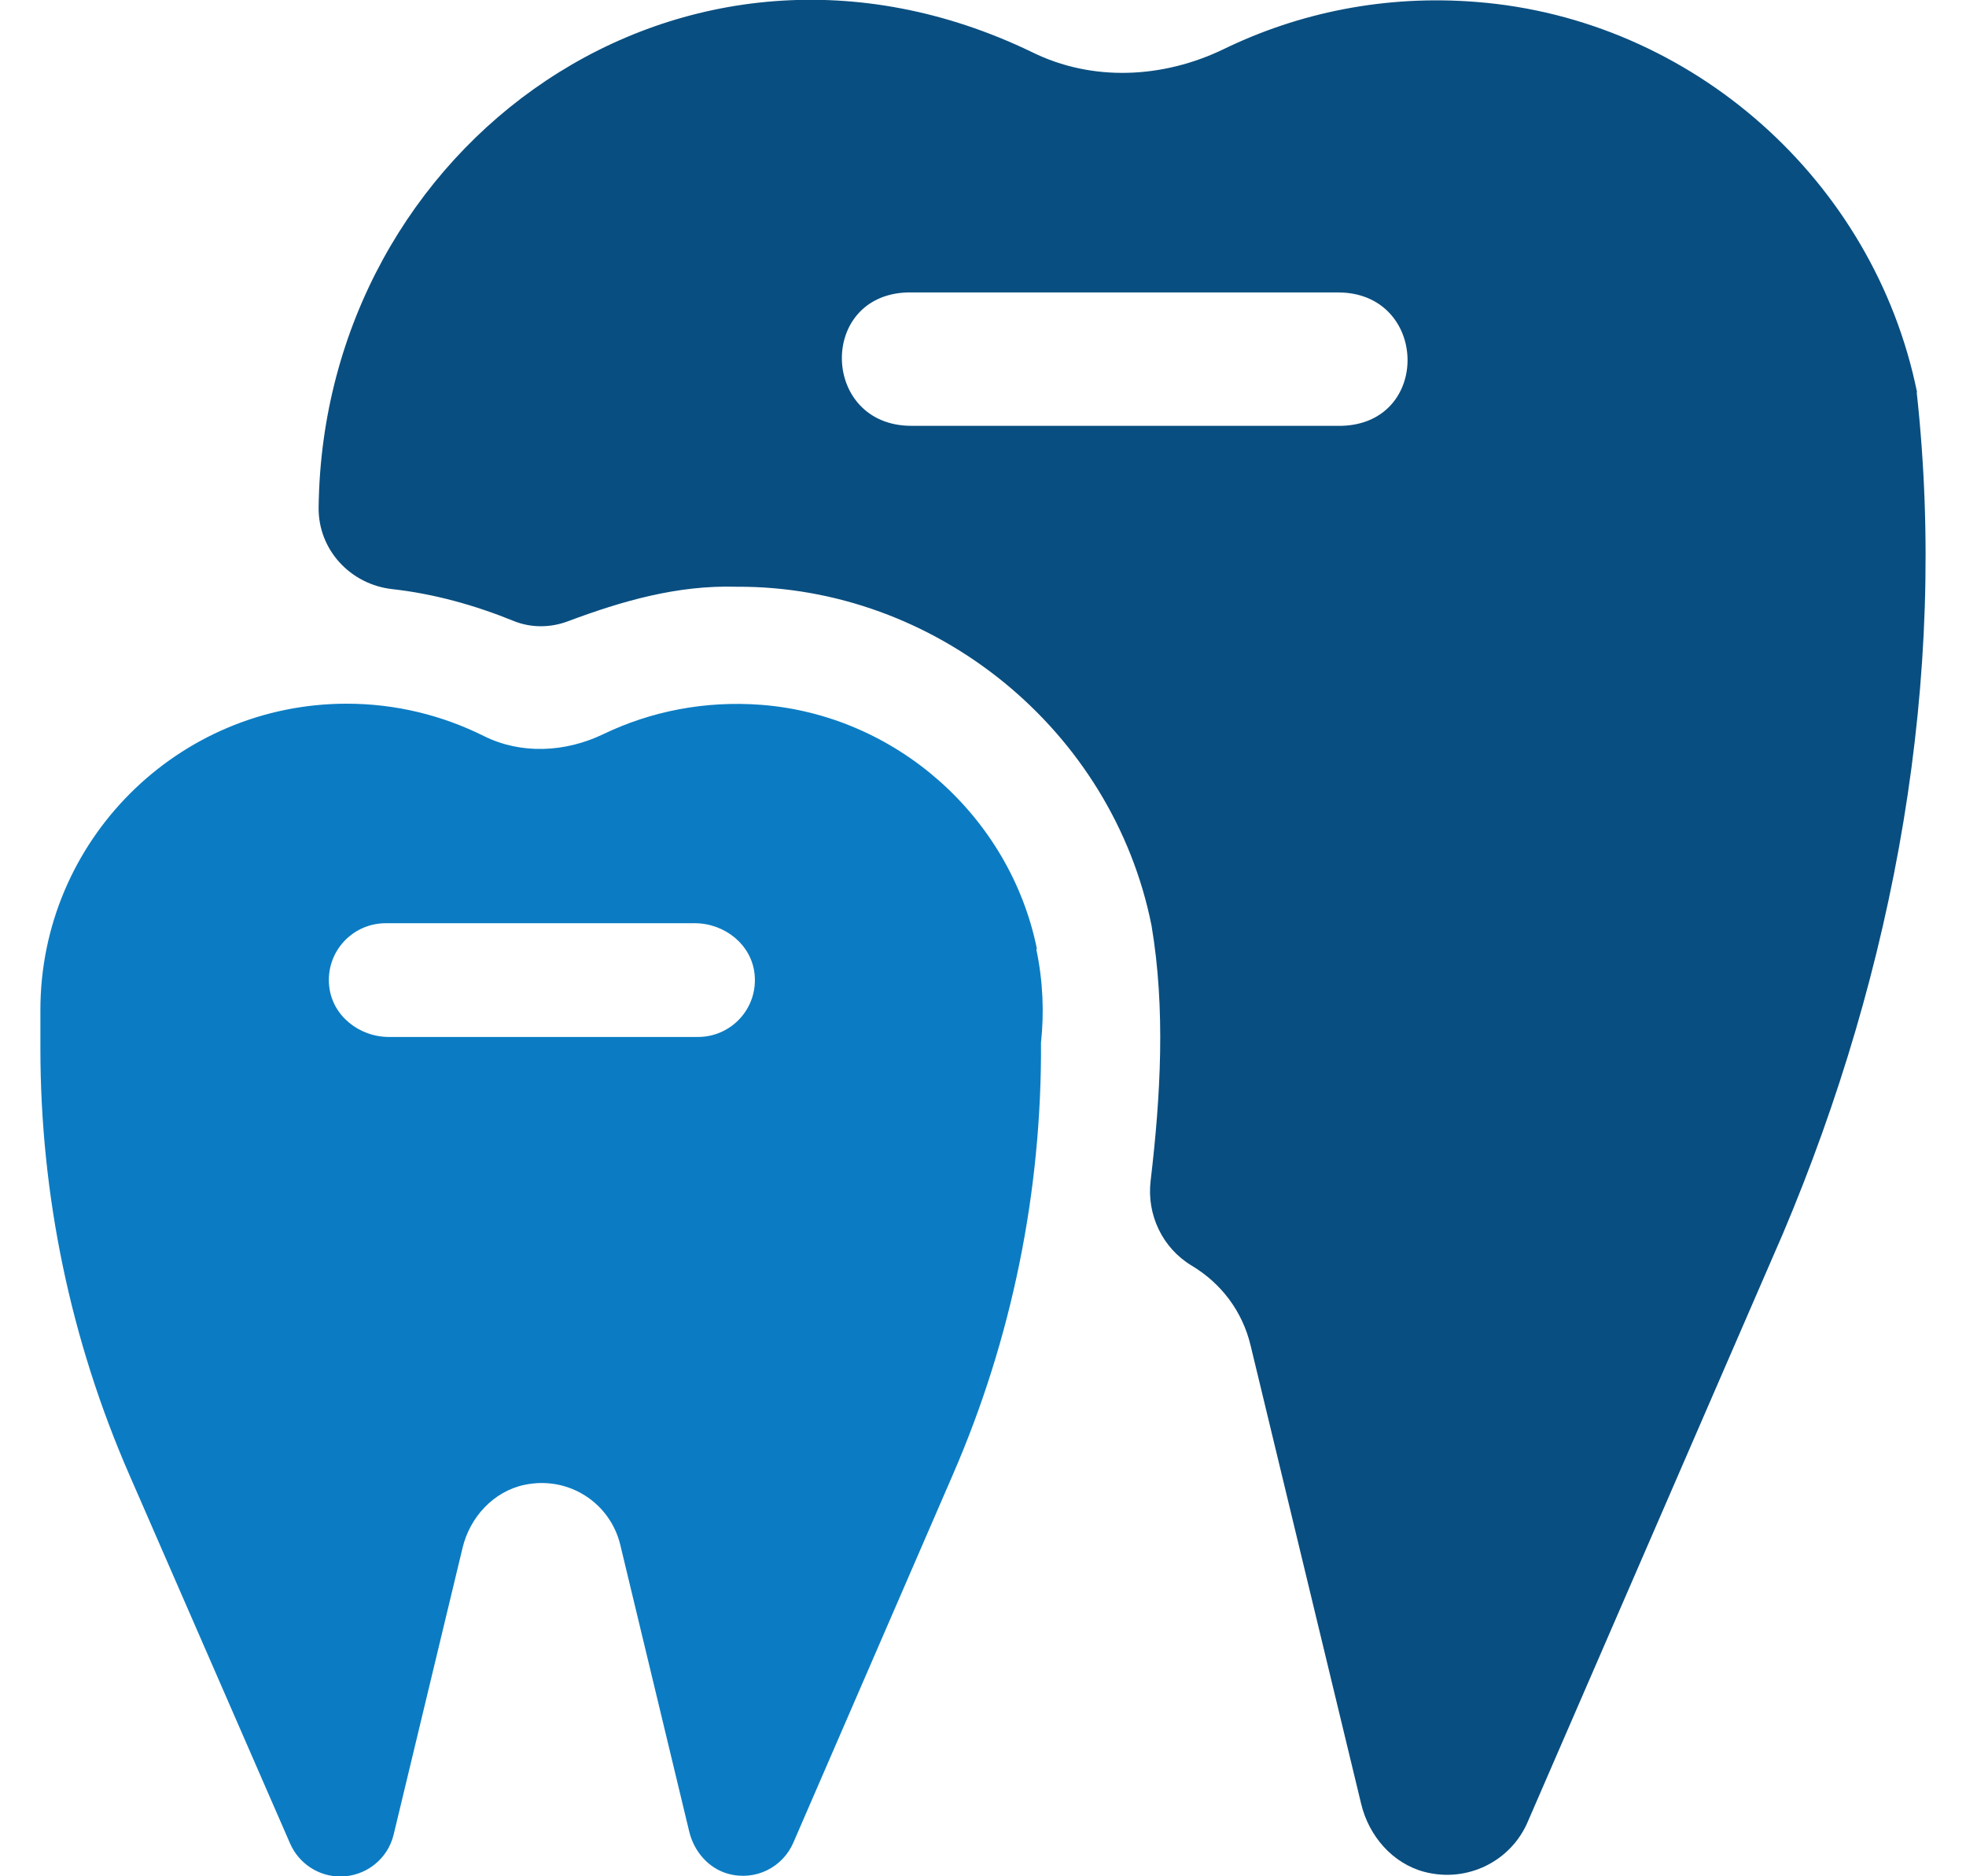
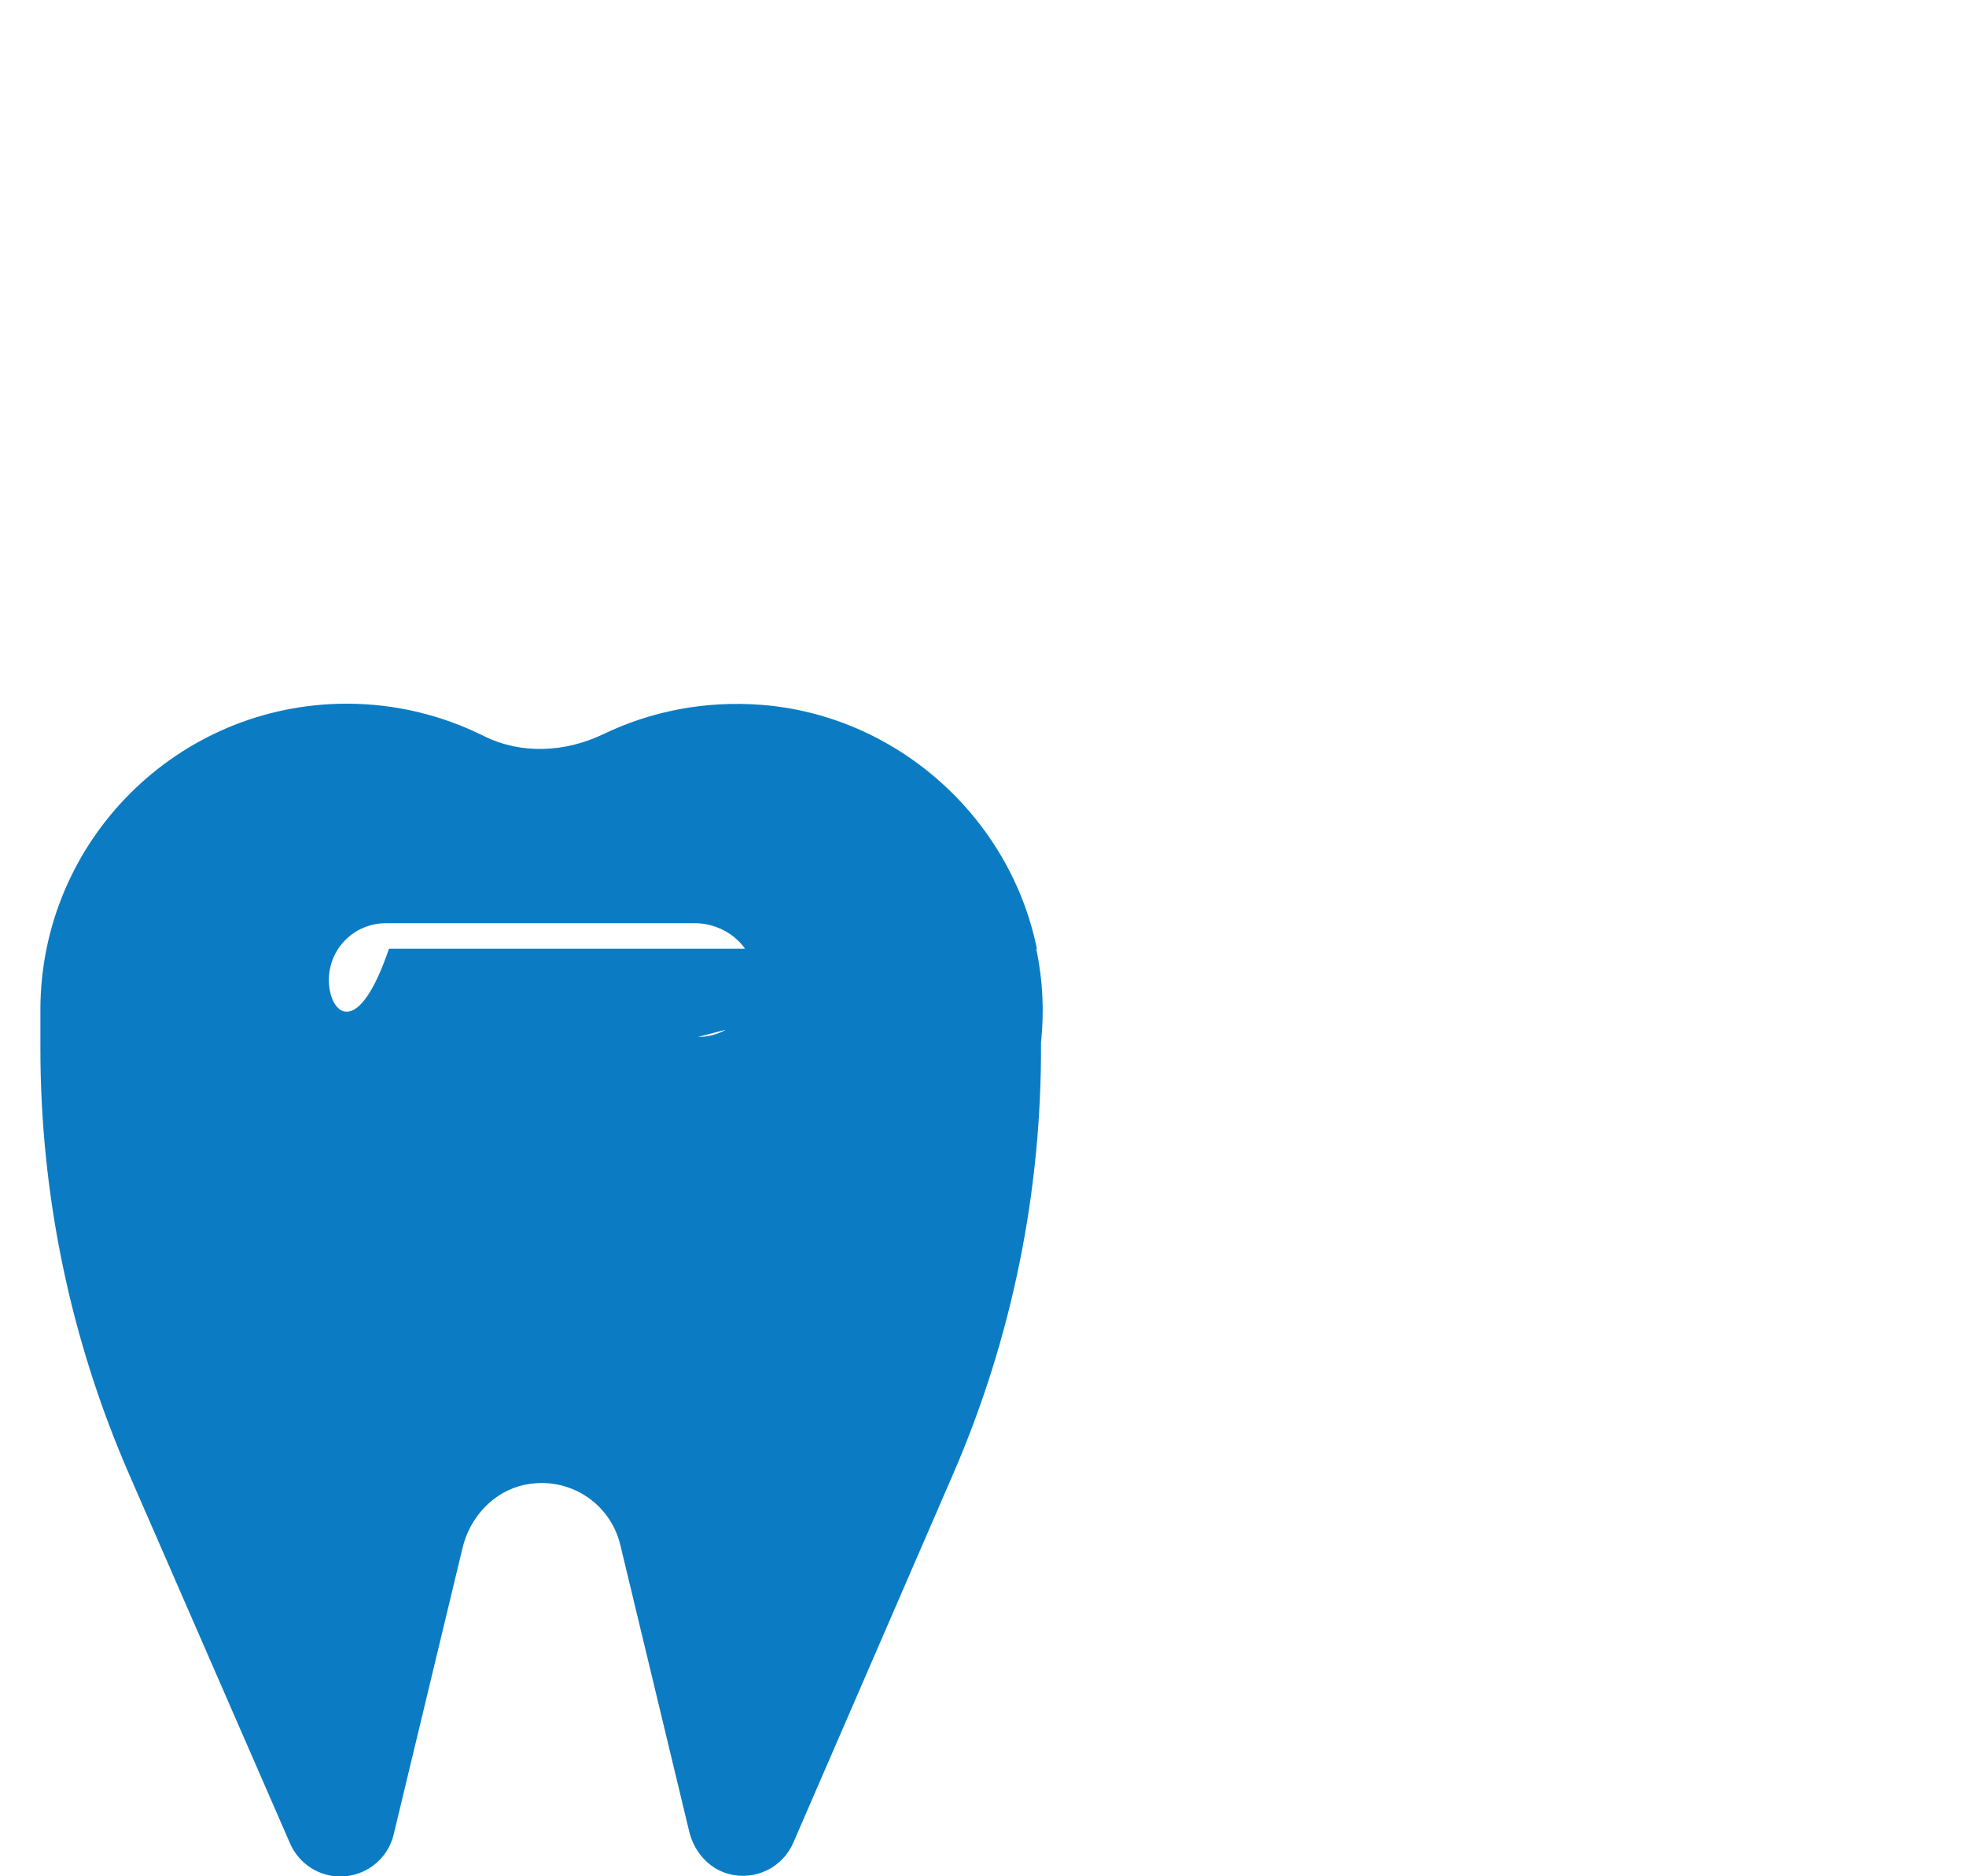
<svg xmlns="http://www.w3.org/2000/svg" width="44" height="42" viewBox="0 0 44 42" fill="none">
-   <path d="M42.904 8.777C41.939 4.04 37.871 0.424 33.048 0.044C31.008 -0.12 29.072 0.28 27.386 1.1C26.028 1.756 24.446 1.835 23.095 1.166C15.293 -2.6 7.229 3.233 7.131 11.356C7.117 12.301 7.839 13.082 8.777 13.187C9.716 13.292 10.628 13.547 11.501 13.902C11.888 14.059 12.321 14.053 12.708 13.908C13.915 13.456 15.155 13.095 16.481 13.134C20.936 13.108 24.899 16.343 25.772 20.719C26.087 22.589 25.975 24.538 25.752 26.428C25.66 27.189 26.015 27.937 26.671 28.331C27.327 28.724 27.806 29.348 27.99 30.122L30.463 40.377C30.634 41.093 31.159 41.709 31.874 41.9C32.845 42.156 33.816 41.657 34.19 40.784L39.905 27.609C42.405 21.697 43.599 15.188 42.897 8.784L42.904 8.777ZM30.03 9.532H20.398C18.377 9.532 18.298 6.605 20.313 6.546H29.945C31.966 6.546 32.045 9.473 30.03 9.532Z" fill="#094E80" />
-   <path d="M23.206 21.237C22.603 18.278 20.057 16.014 17.045 15.778C15.772 15.68 14.565 15.923 13.502 16.434C12.655 16.841 11.665 16.894 10.825 16.474C9.9 16.014 8.863 15.752 7.761 15.752C3.975 15.752 0.904 18.823 0.904 22.609C0.904 22.668 0.904 22.72 0.904 22.779C0.904 22.825 0.904 22.878 0.904 22.924V23.468C0.904 26.756 1.58 30.004 2.899 33.022L6.494 41.27C6.691 41.716 7.131 42.005 7.616 42.005C8.181 42.005 8.679 41.617 8.81 41.066L10.352 34.649C10.516 33.96 11.048 33.383 11.737 33.238C12.728 33.028 13.659 33.645 13.883 34.584L15.424 40.994C15.529 41.44 15.857 41.827 16.304 41.946C16.914 42.11 17.518 41.795 17.754 41.25L21.323 33.015C22.649 29.964 23.318 26.664 23.298 23.337C23.37 22.668 23.344 21.966 23.193 21.25L23.206 21.237ZM15.621 23.212H8.705C8.036 23.212 7.433 22.733 7.367 22.071C7.288 21.31 7.885 20.666 8.633 20.666H15.549C16.218 20.666 16.822 21.145 16.888 21.808C16.966 22.569 16.369 23.212 15.621 23.212Z" fill="#0B7CC3" />
+   <path d="M23.206 21.237C22.603 18.278 20.057 16.014 17.045 15.778C15.772 15.68 14.565 15.923 13.502 16.434C12.655 16.841 11.665 16.894 10.825 16.474C9.9 16.014 8.863 15.752 7.761 15.752C3.975 15.752 0.904 18.823 0.904 22.609C0.904 22.668 0.904 22.72 0.904 22.779C0.904 22.825 0.904 22.878 0.904 22.924V23.468C0.904 26.756 1.58 30.004 2.899 33.022L6.494 41.27C6.691 41.716 7.131 42.005 7.616 42.005C8.181 42.005 8.679 41.617 8.81 41.066L10.352 34.649C10.516 33.96 11.048 33.383 11.737 33.238C12.728 33.028 13.659 33.645 13.883 34.584L15.424 40.994C15.529 41.44 15.857 41.827 16.304 41.946C16.914 42.11 17.518 41.795 17.754 41.25L21.323 33.015C22.649 29.964 23.318 26.664 23.298 23.337C23.37 22.668 23.344 21.966 23.193 21.25L23.206 21.237ZH8.705C8.036 23.212 7.433 22.733 7.367 22.071C7.288 21.31 7.885 20.666 8.633 20.666H15.549C16.218 20.666 16.822 21.145 16.888 21.808C16.966 22.569 16.369 23.212 15.621 23.212Z" fill="#0B7CC3" />
</svg>